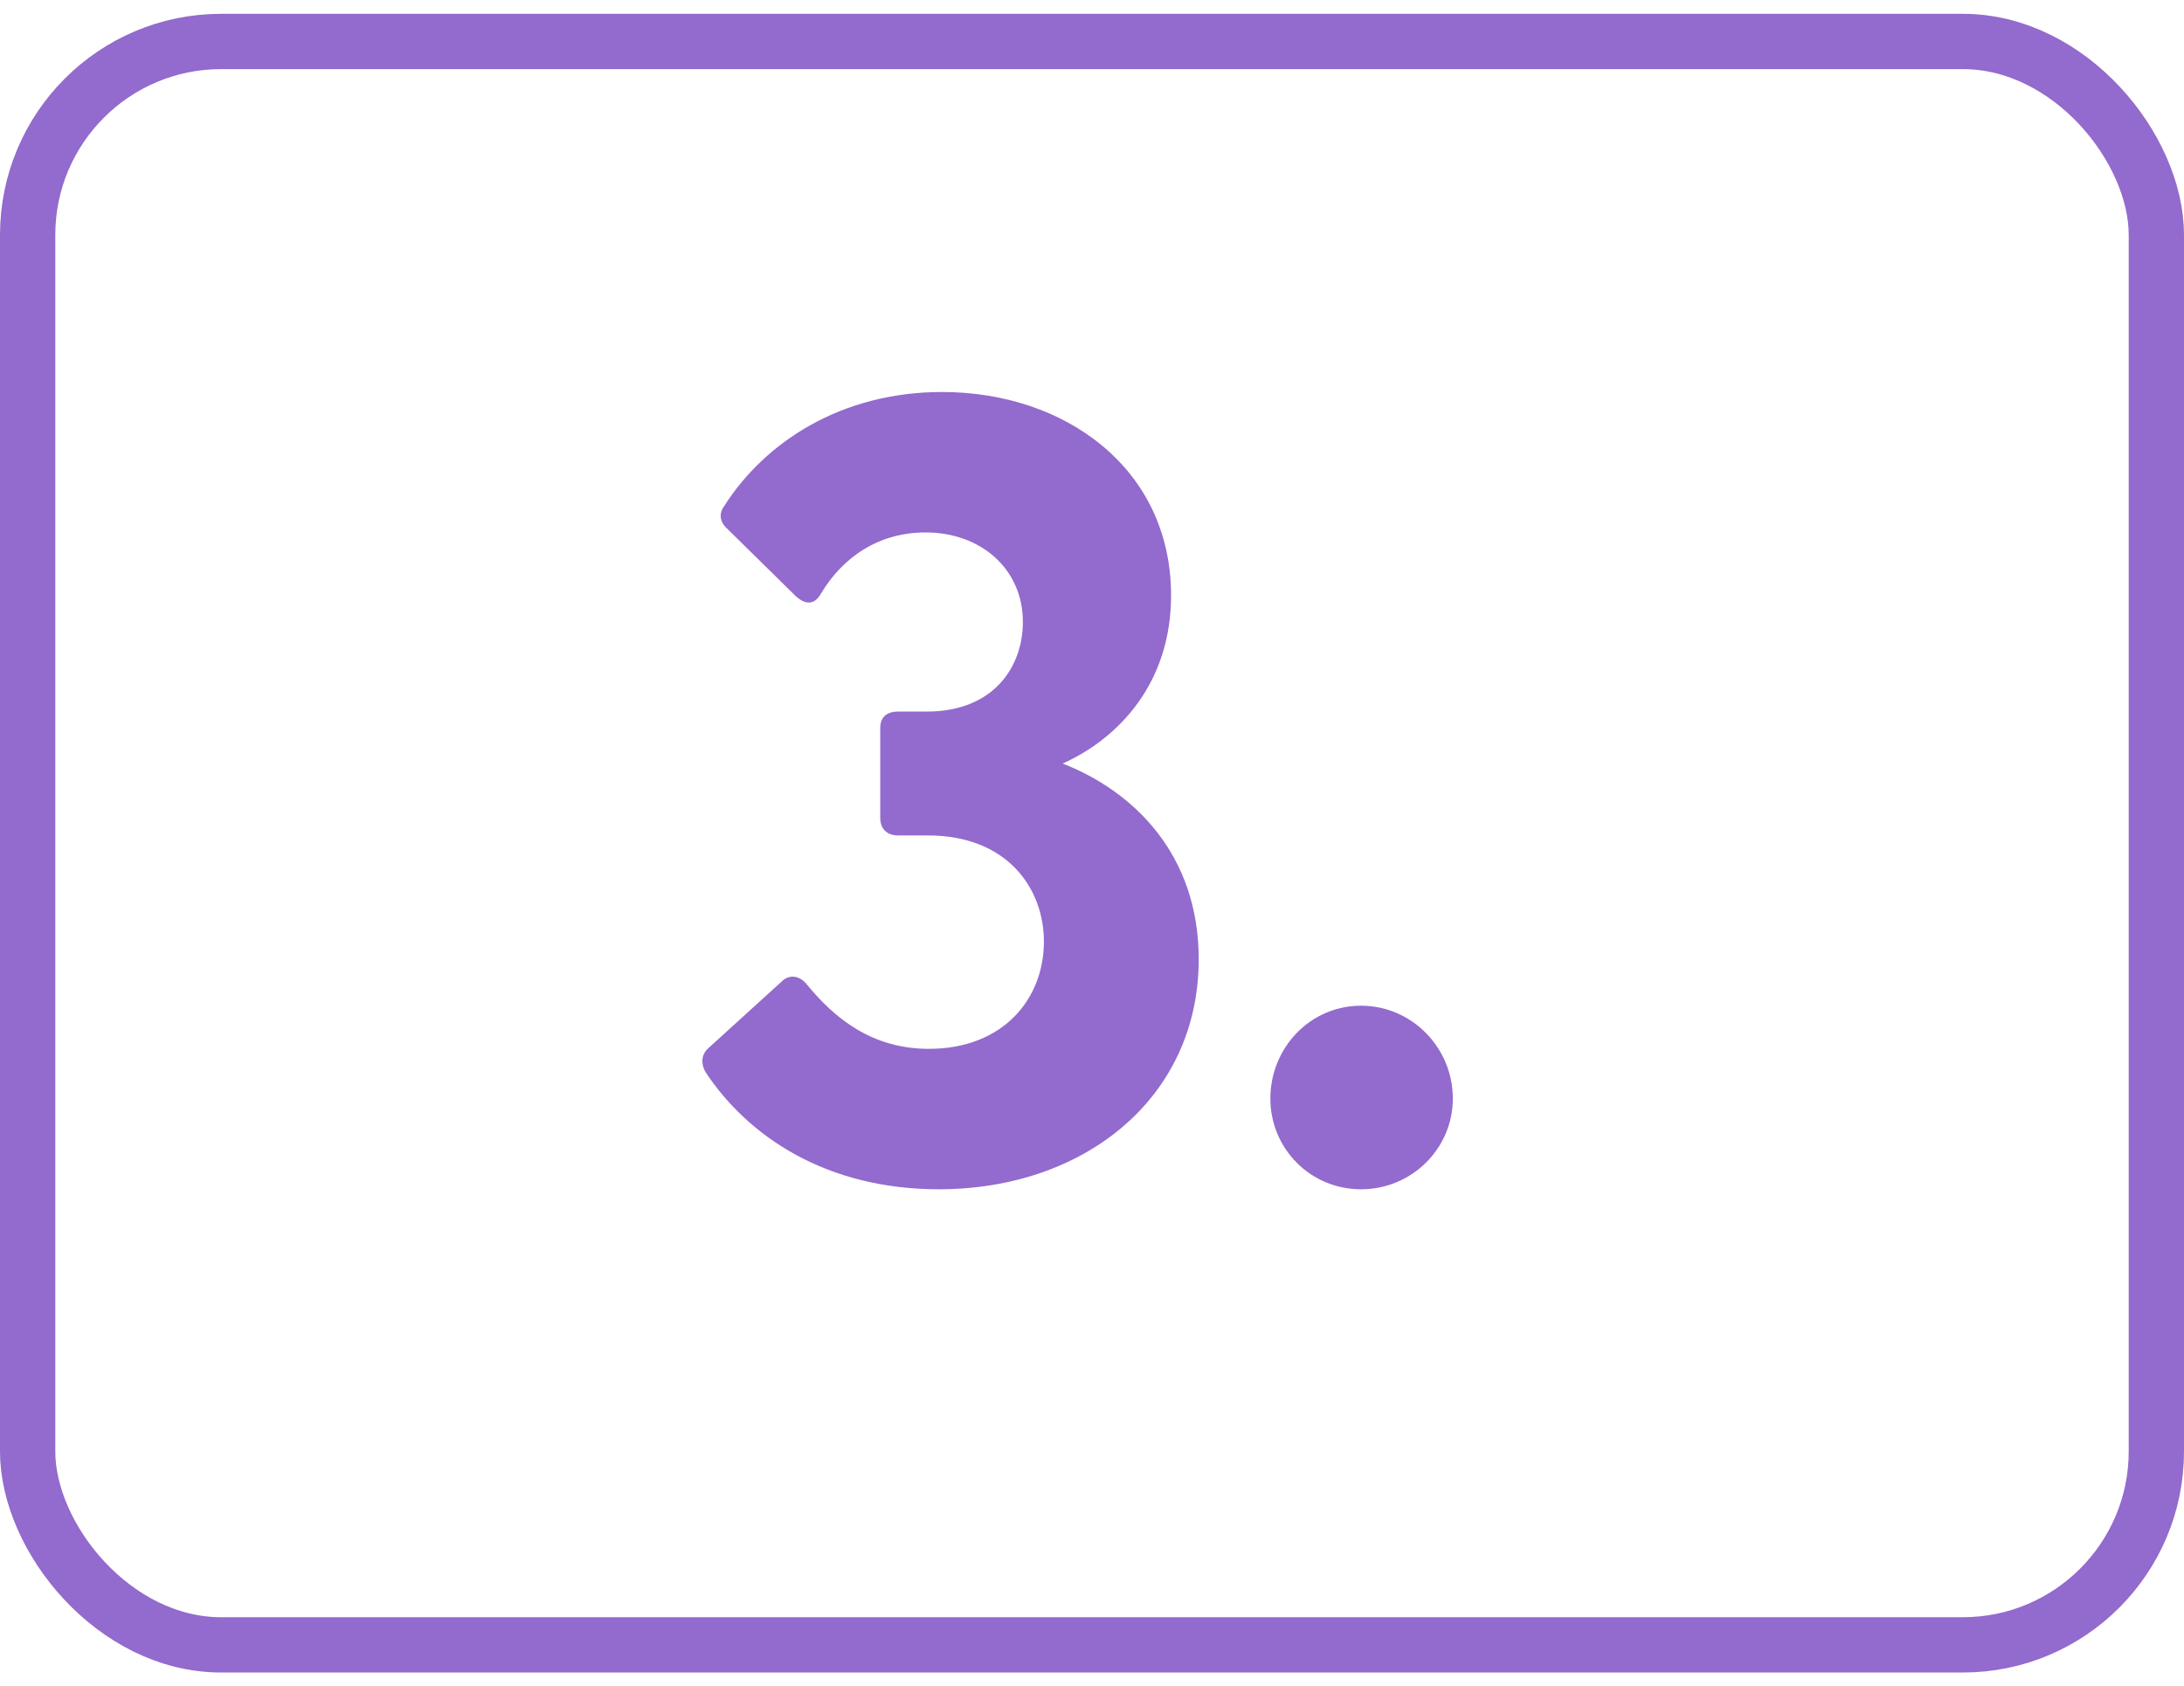
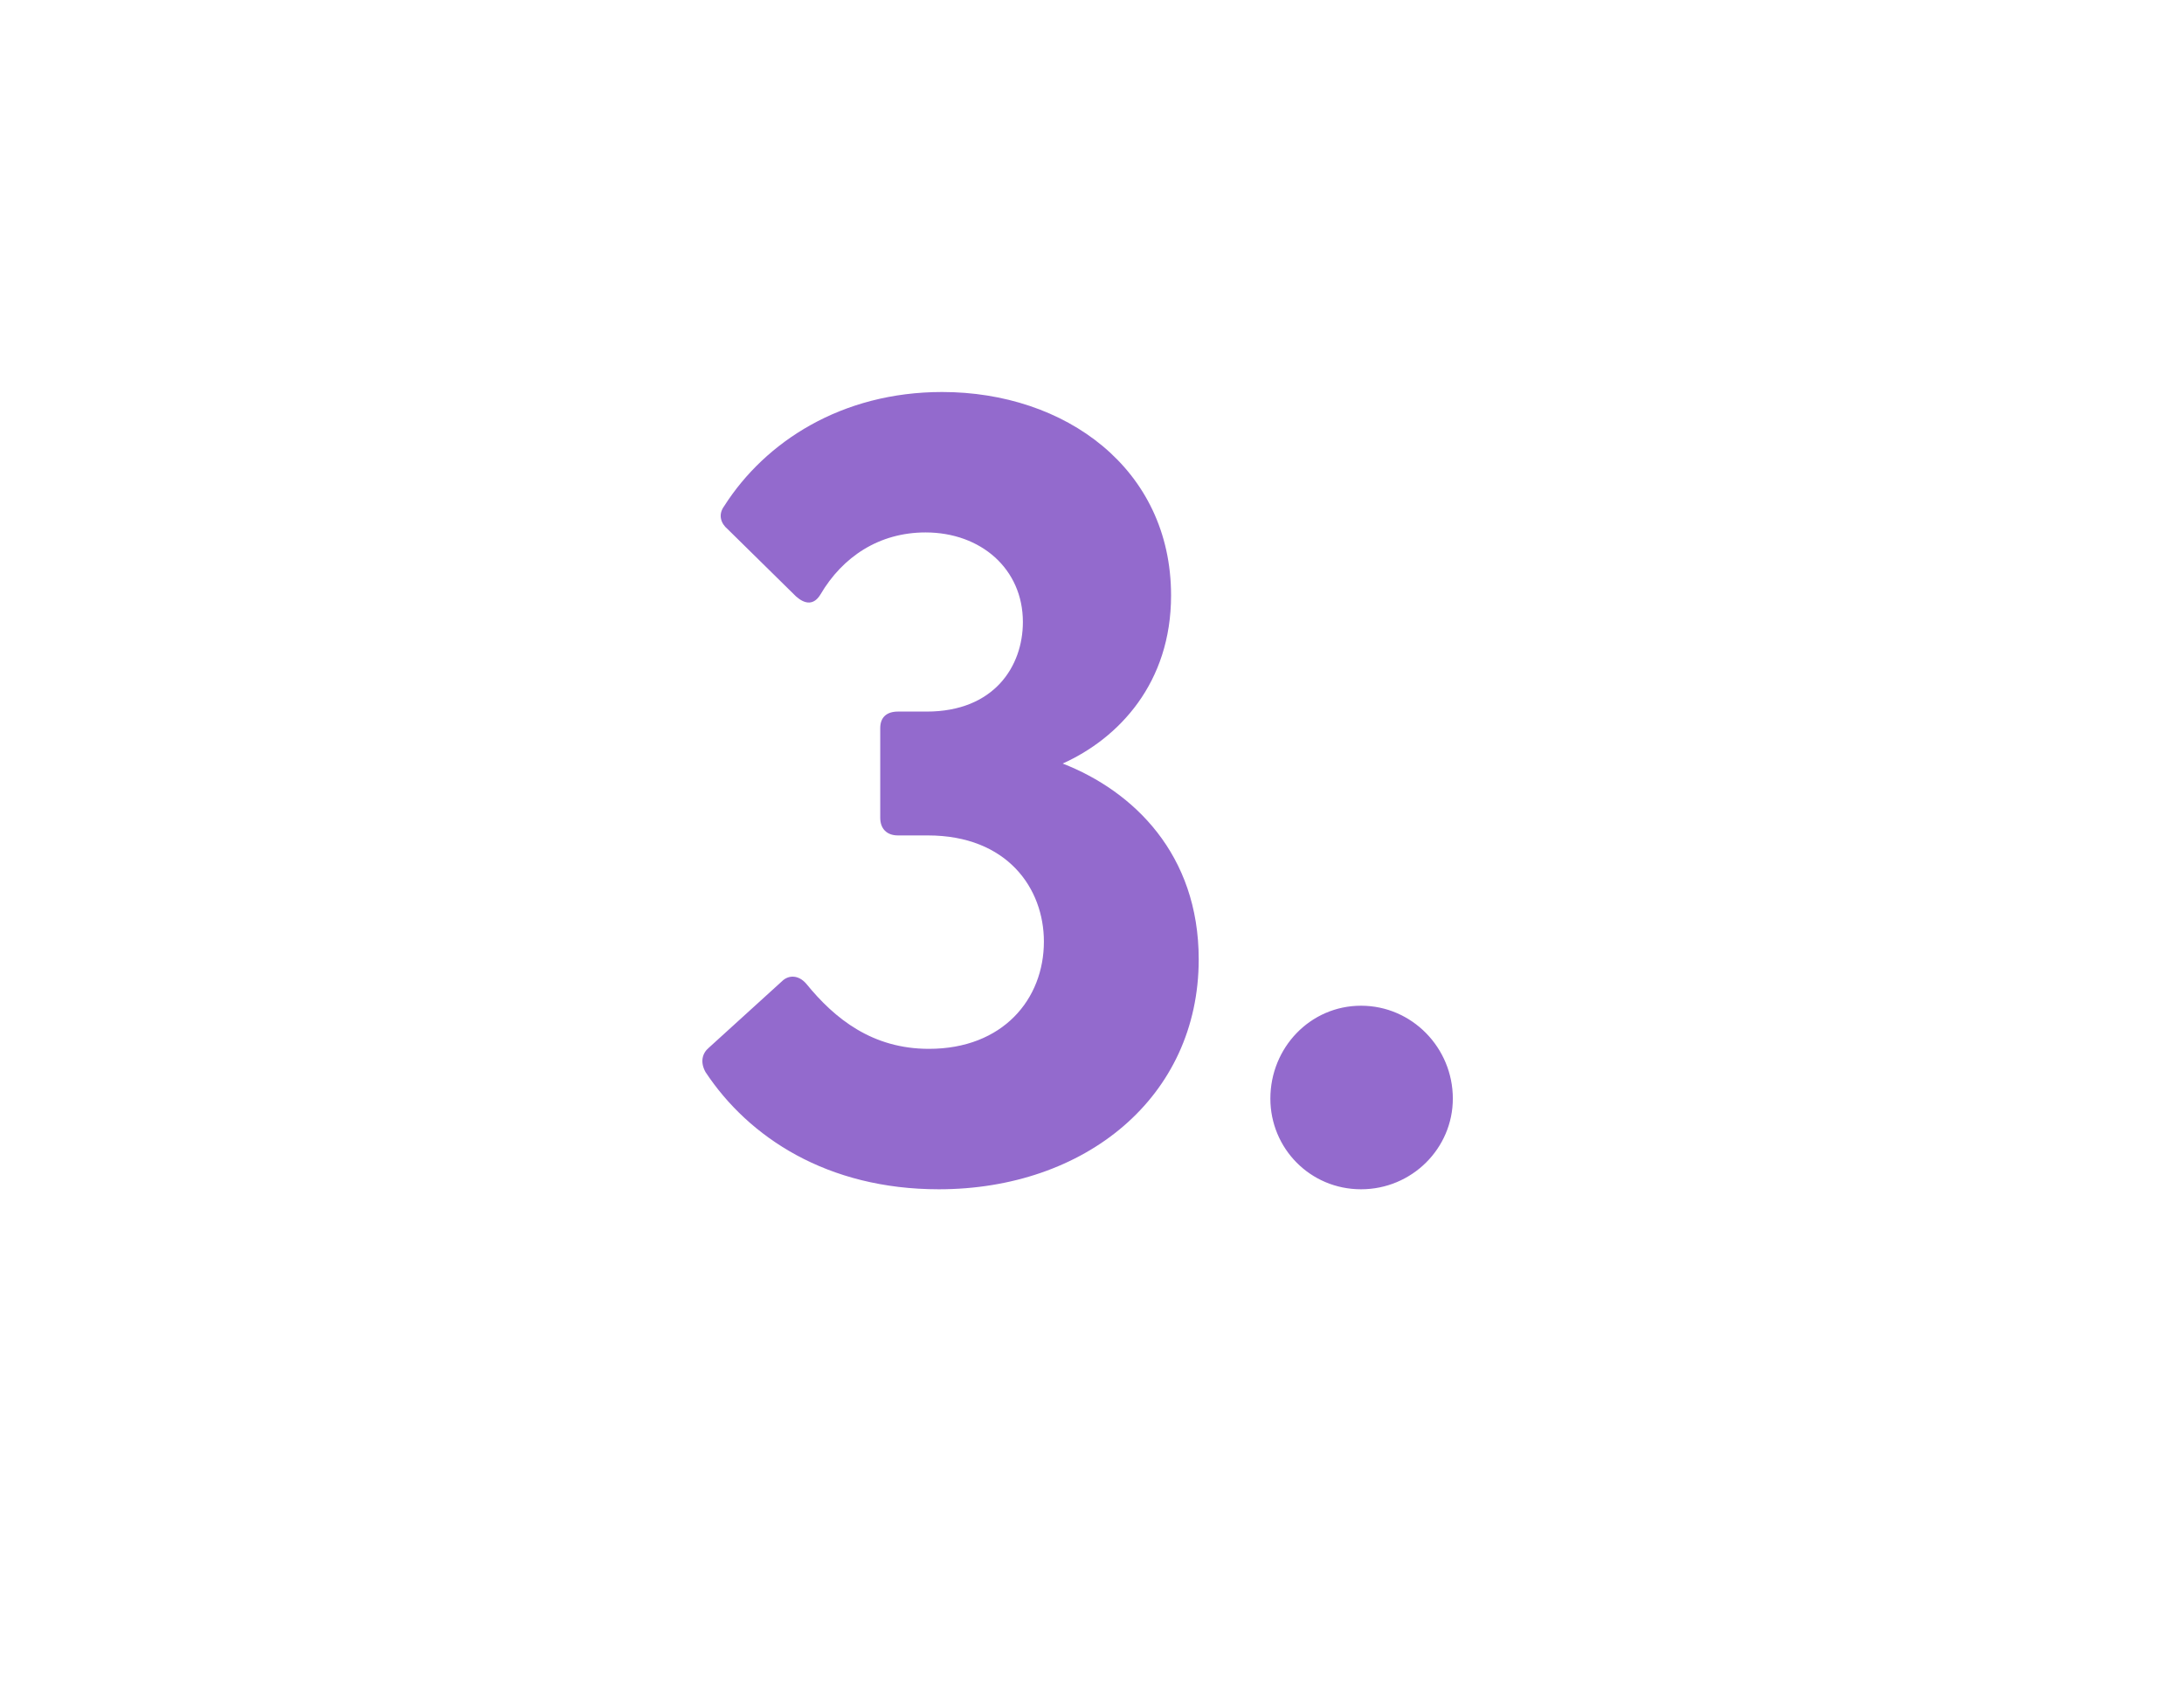
<svg xmlns="http://www.w3.org/2000/svg" fill="none" viewBox="0 0 79 61" height="61" width="79">
-   <rect stroke-width="2" stroke="#936ACD" rx="7" height="58" width="77" y="1.5" x="1" />
  <path fill="#936ACD" d="M33.96 43.02C29.92 43.02 27.08 41.14 25.52 38.78C25.32 38.42 25.4 38.1 25.64 37.9L28.28 35.5C28.52 35.26 28.88 35.26 29.16 35.58C30.2 36.86 31.56 37.94 33.6 37.94C36.28 37.94 37.76 36.14 37.76 34.06C37.76 32.14 36.44 30.22 33.56 30.22H32.48C32.08 30.22 31.84 29.98 31.84 29.58V26.34C31.84 25.94 32.08 25.74 32.48 25.74H33.52C35.96 25.74 37 24.1 37 22.5C37 20.58 35.48 19.26 33.48 19.26C31.8 19.26 30.48 20.14 29.68 21.5C29.44 21.9 29.12 21.86 28.8 21.58L26.32 19.14C26.08 18.94 25.96 18.62 26.2 18.3C27.68 15.98 30.44 14.18 34.08 14.18C38.52 14.18 42.36 16.94 42.36 21.54C42.36 24.7 40.48 26.7 38.44 27.62C41 28.62 43.36 30.9 43.36 34.7C43.36 39.7 39.24 43.02 33.96 43.02ZM49.232 43.02C47.392 43.02 45.952 41.54 45.952 39.74C45.952 37.9 47.392 36.38 49.232 36.38C51.072 36.38 52.552 37.9 52.552 39.74C52.552 41.54 51.072 43.02 49.232 43.02Z" />
</svg>